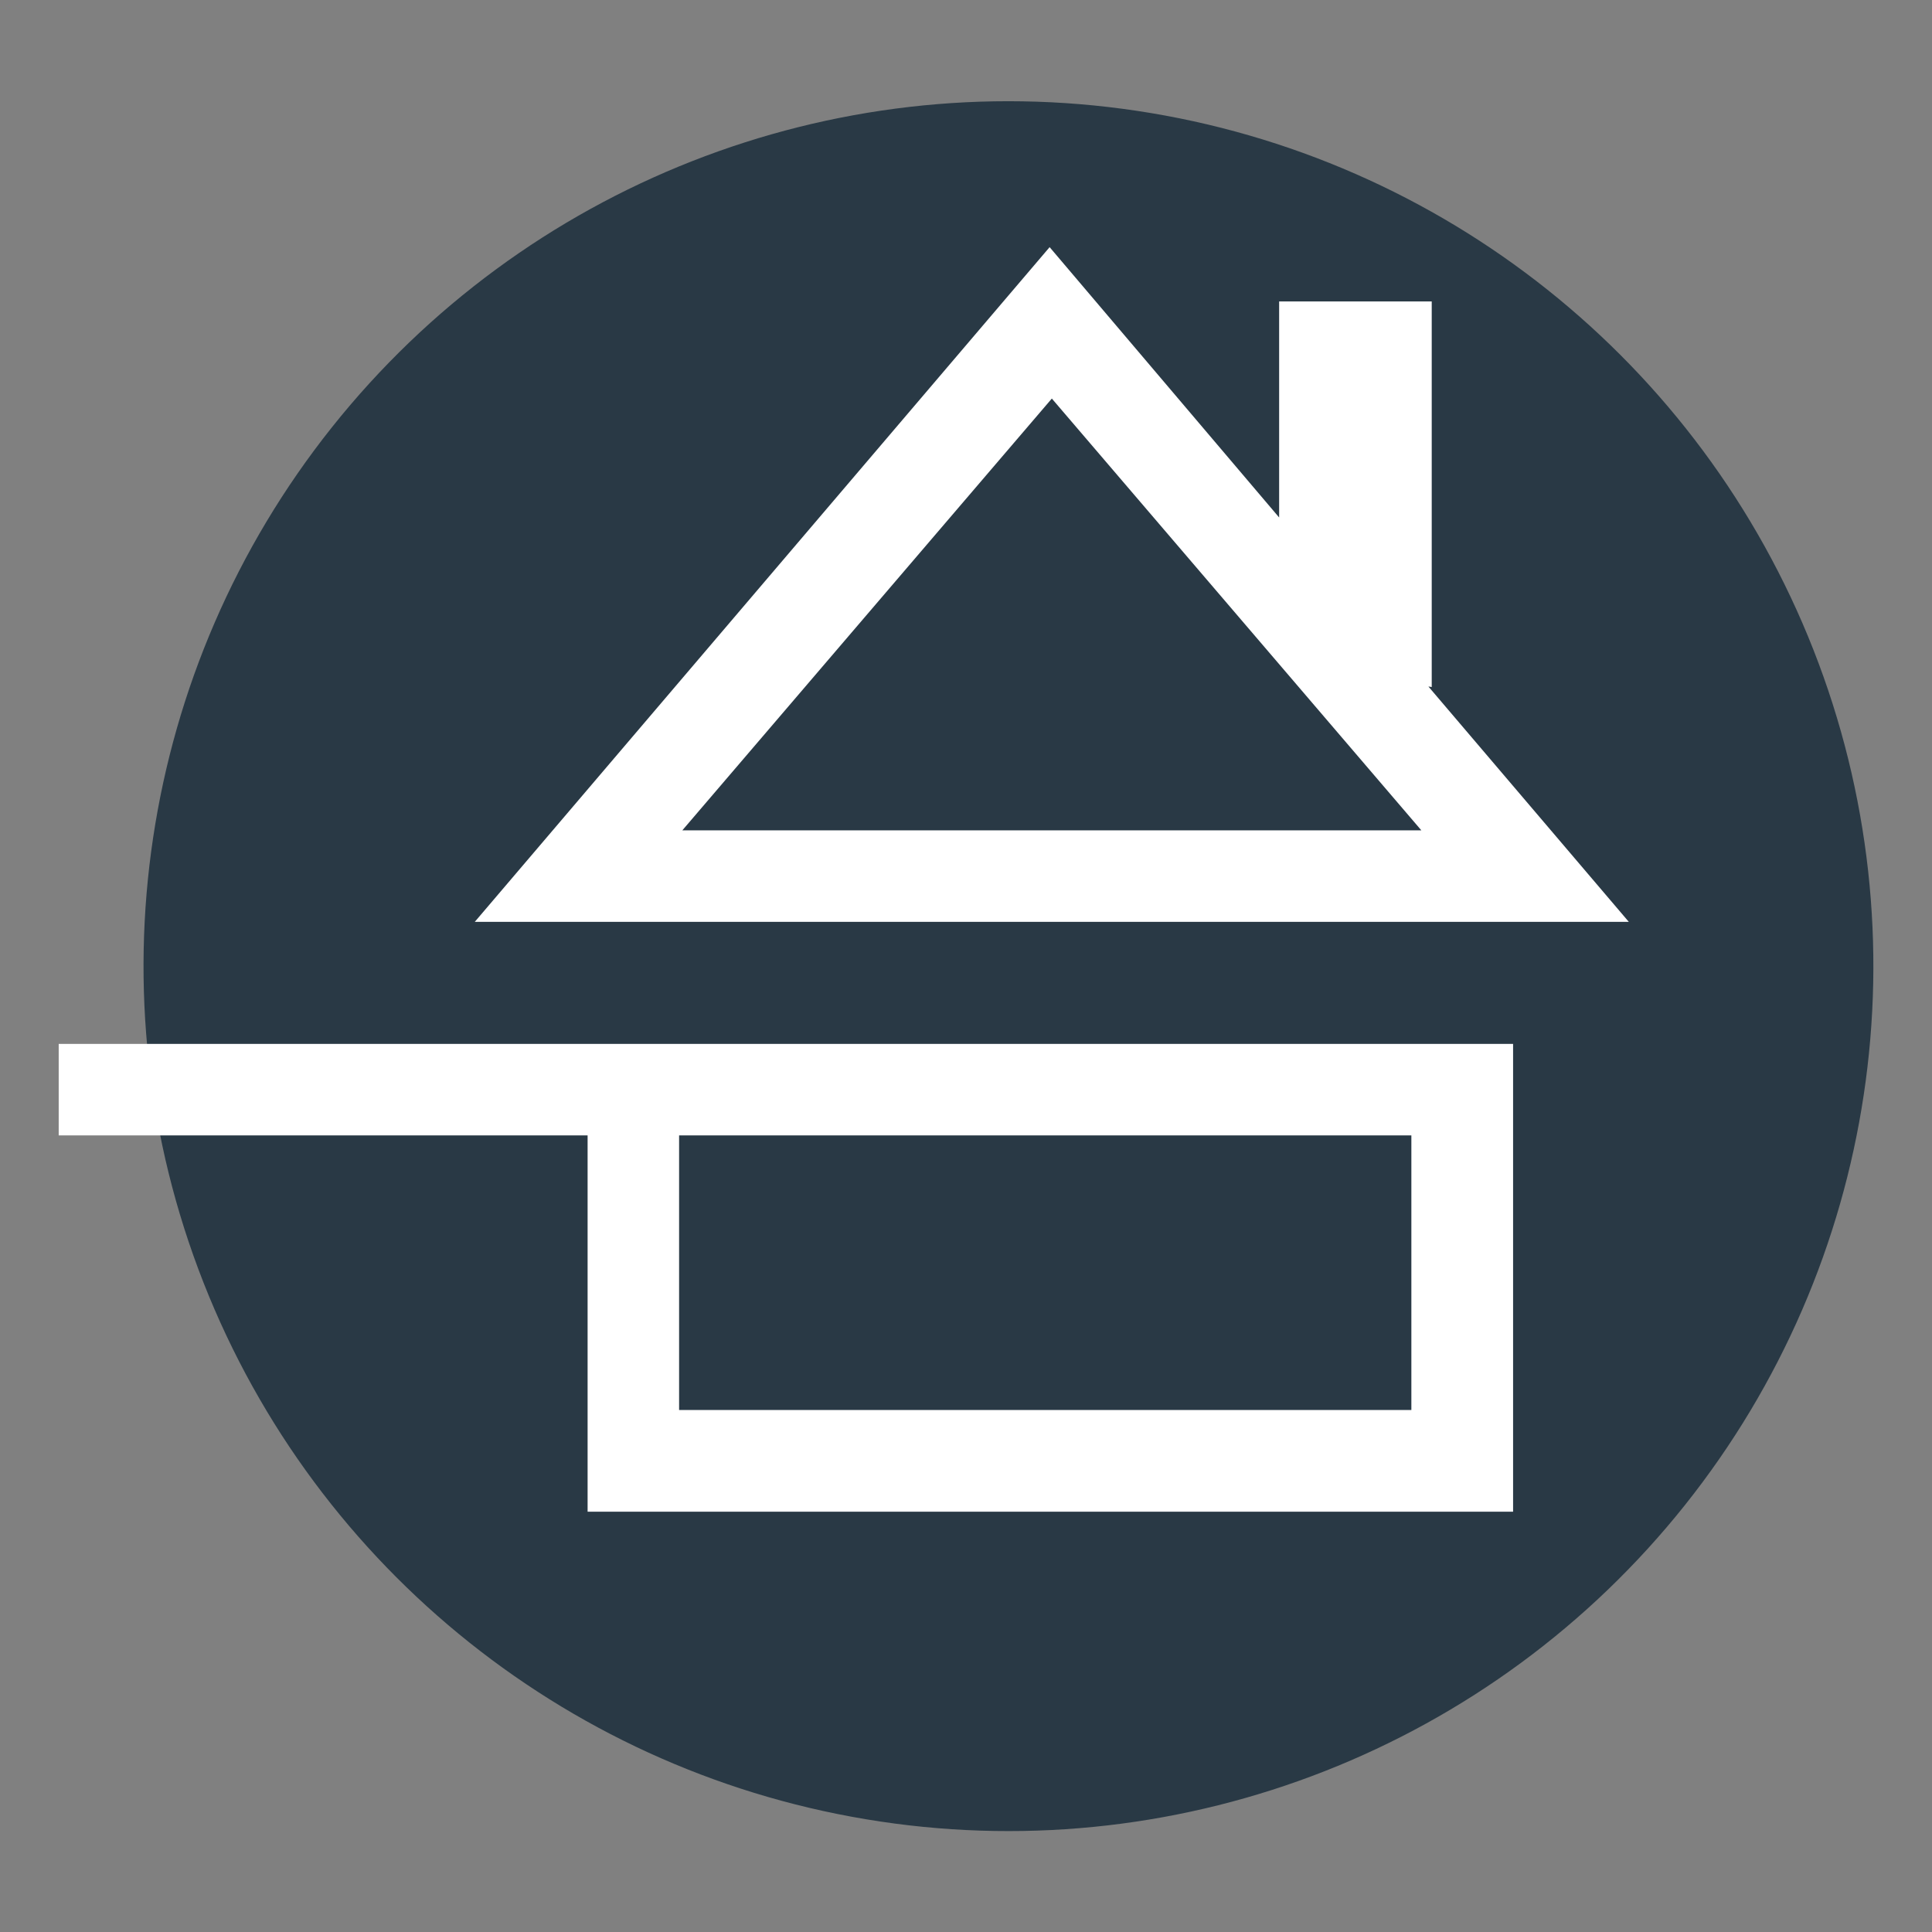
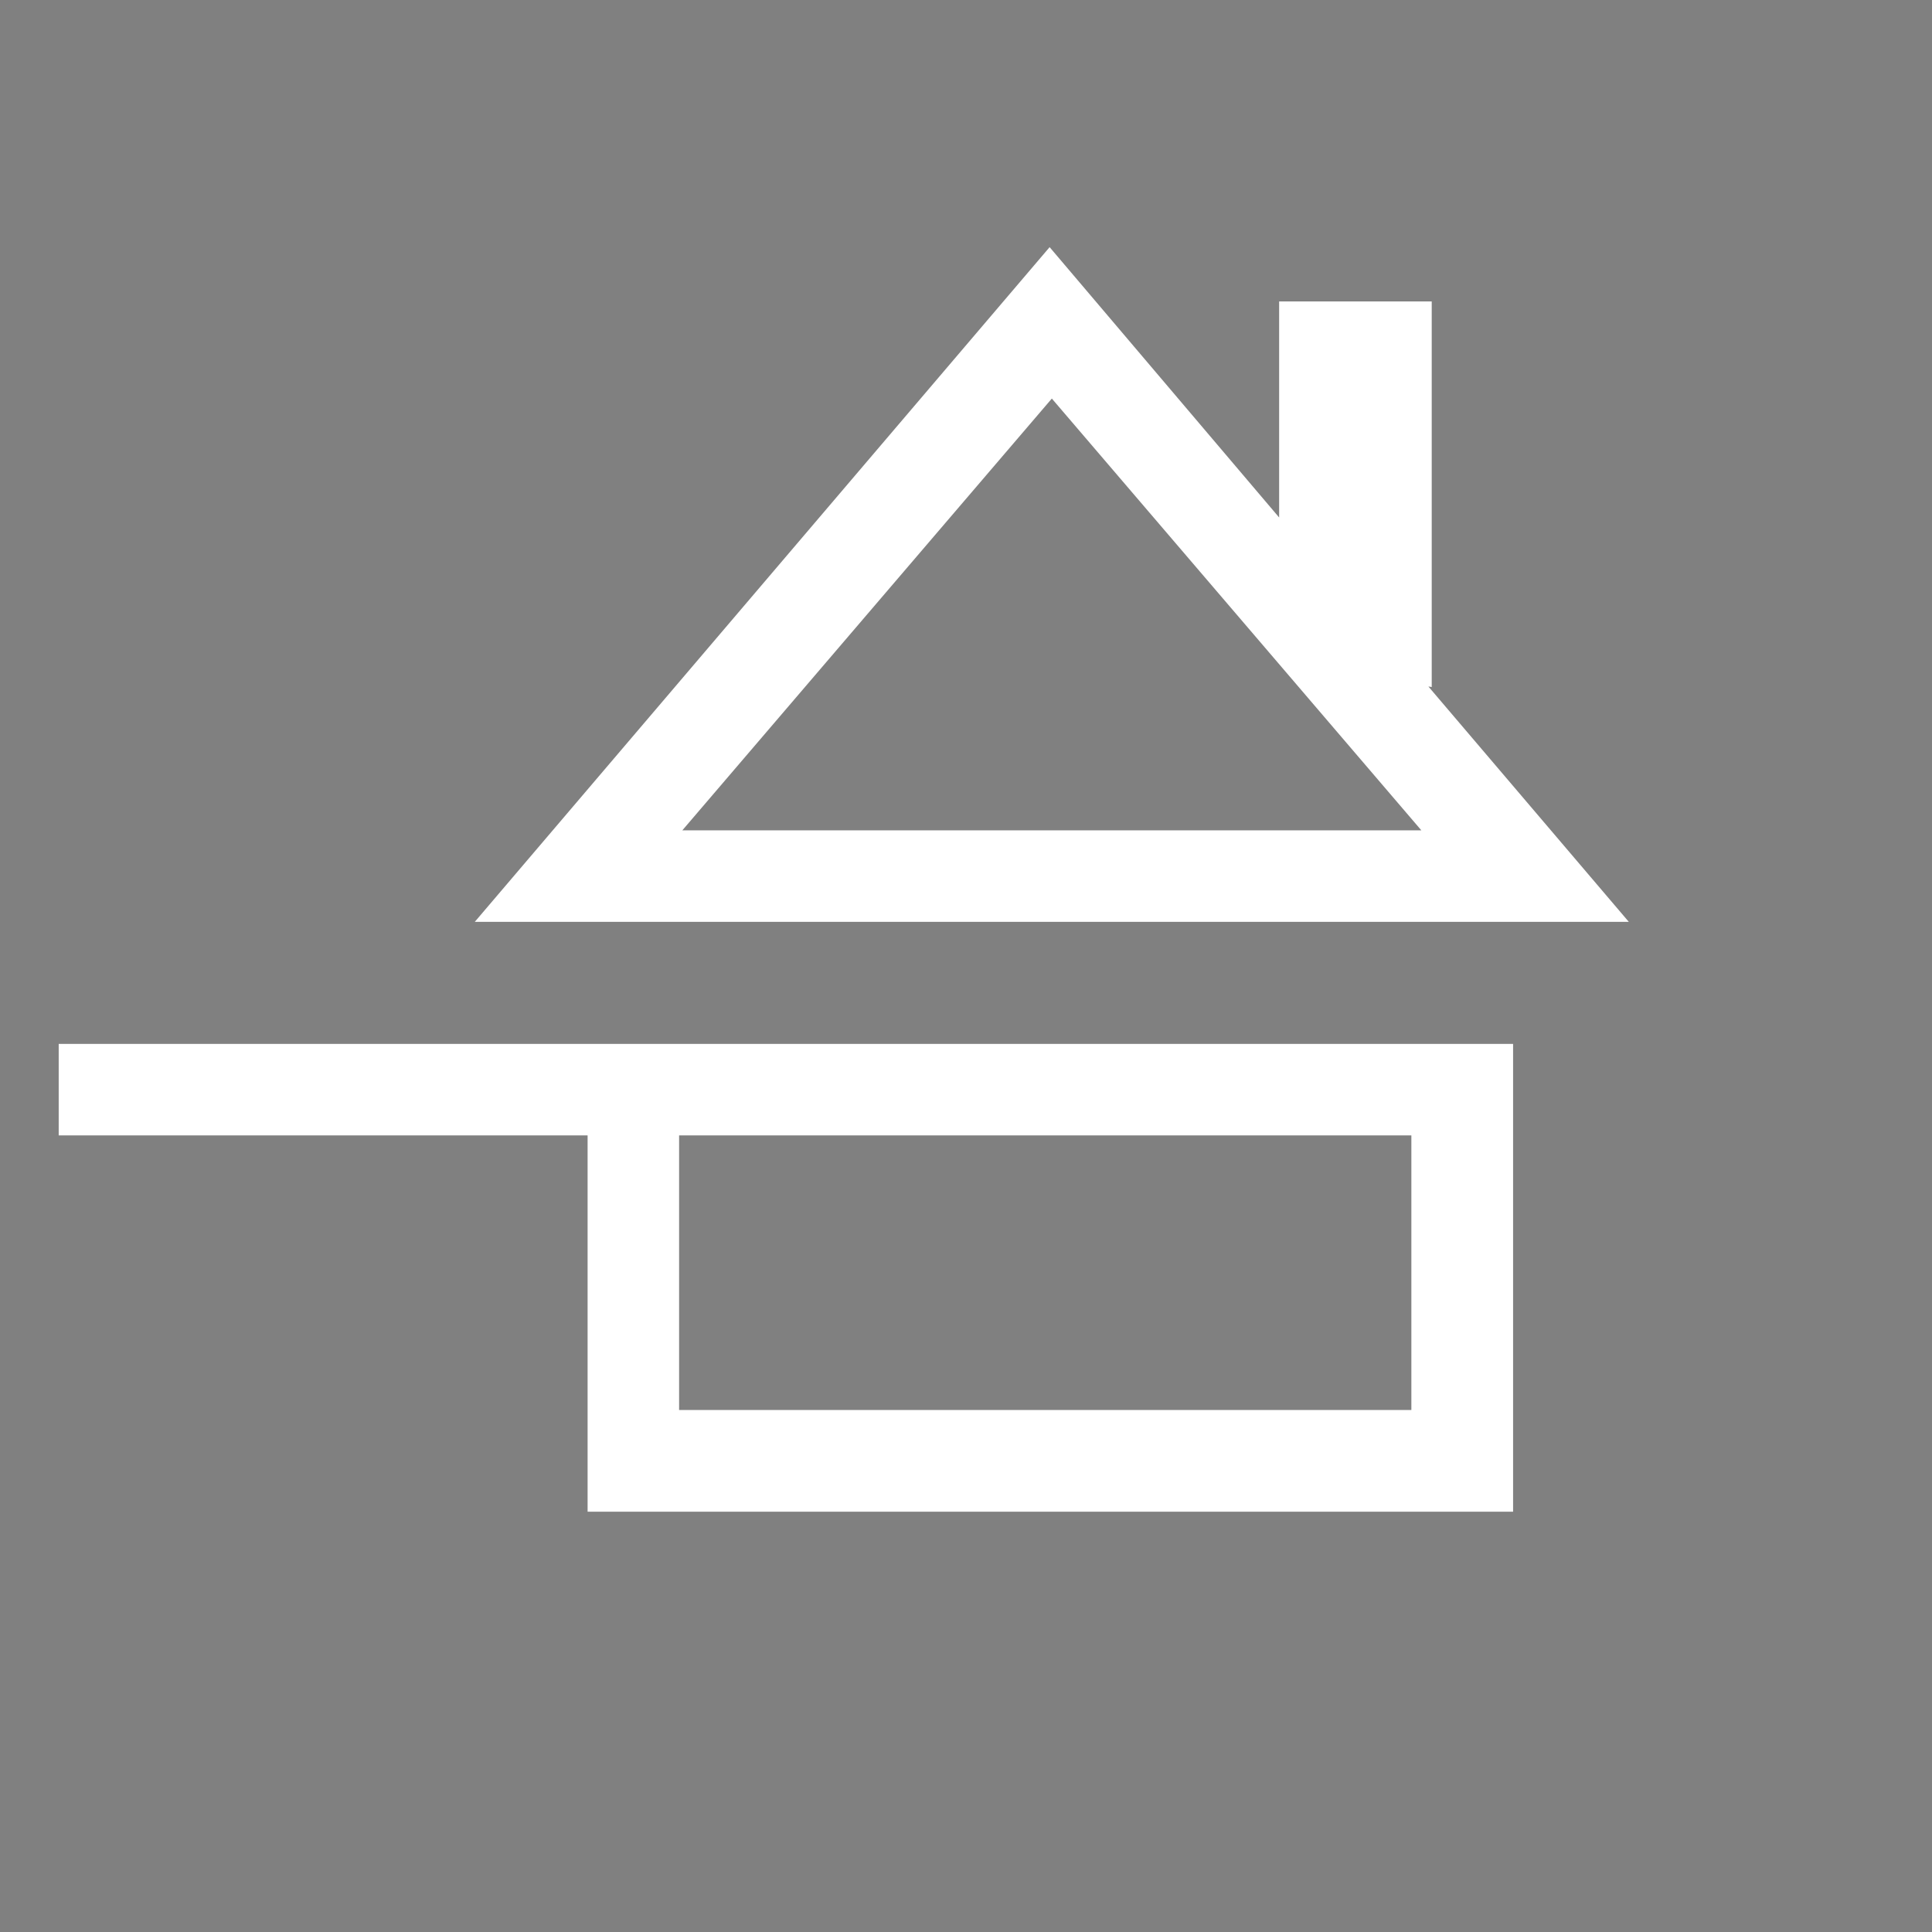
<svg xmlns="http://www.w3.org/2000/svg" id="Calque_1" version="1.1" viewBox="0 0 226.77 226.77">
  <rect x="0" y="0" width="226.77" height="226.77" fill="#808080" stroke="none" />
  <defs>
    <style>
      .st0 {
        fill: #fff;
      }

      .st1 {
        fill: #293945;
      }
    </style>
  </defs>
-   <circle class="st1" cx="118.37" cy="113.39" r="101.52" transform="translate(-33.28 51.18) rotate(-21.46)" />
  <path class="st0" d="M6.89,133.27h62.08v44.17h108.63v-54.91H6.89v10.74ZM79.71,133.27h85.95v32.23h-85.95v-32.23ZM167.66,80.58l.39.06v-45.26h-17.91v25.36l-26.94-31.73L55.73,108.2h135.45l-23.52-27.62ZM80.09,97.46l43.37-50.68,43.37,50.68h-86.73Z" />
</svg>